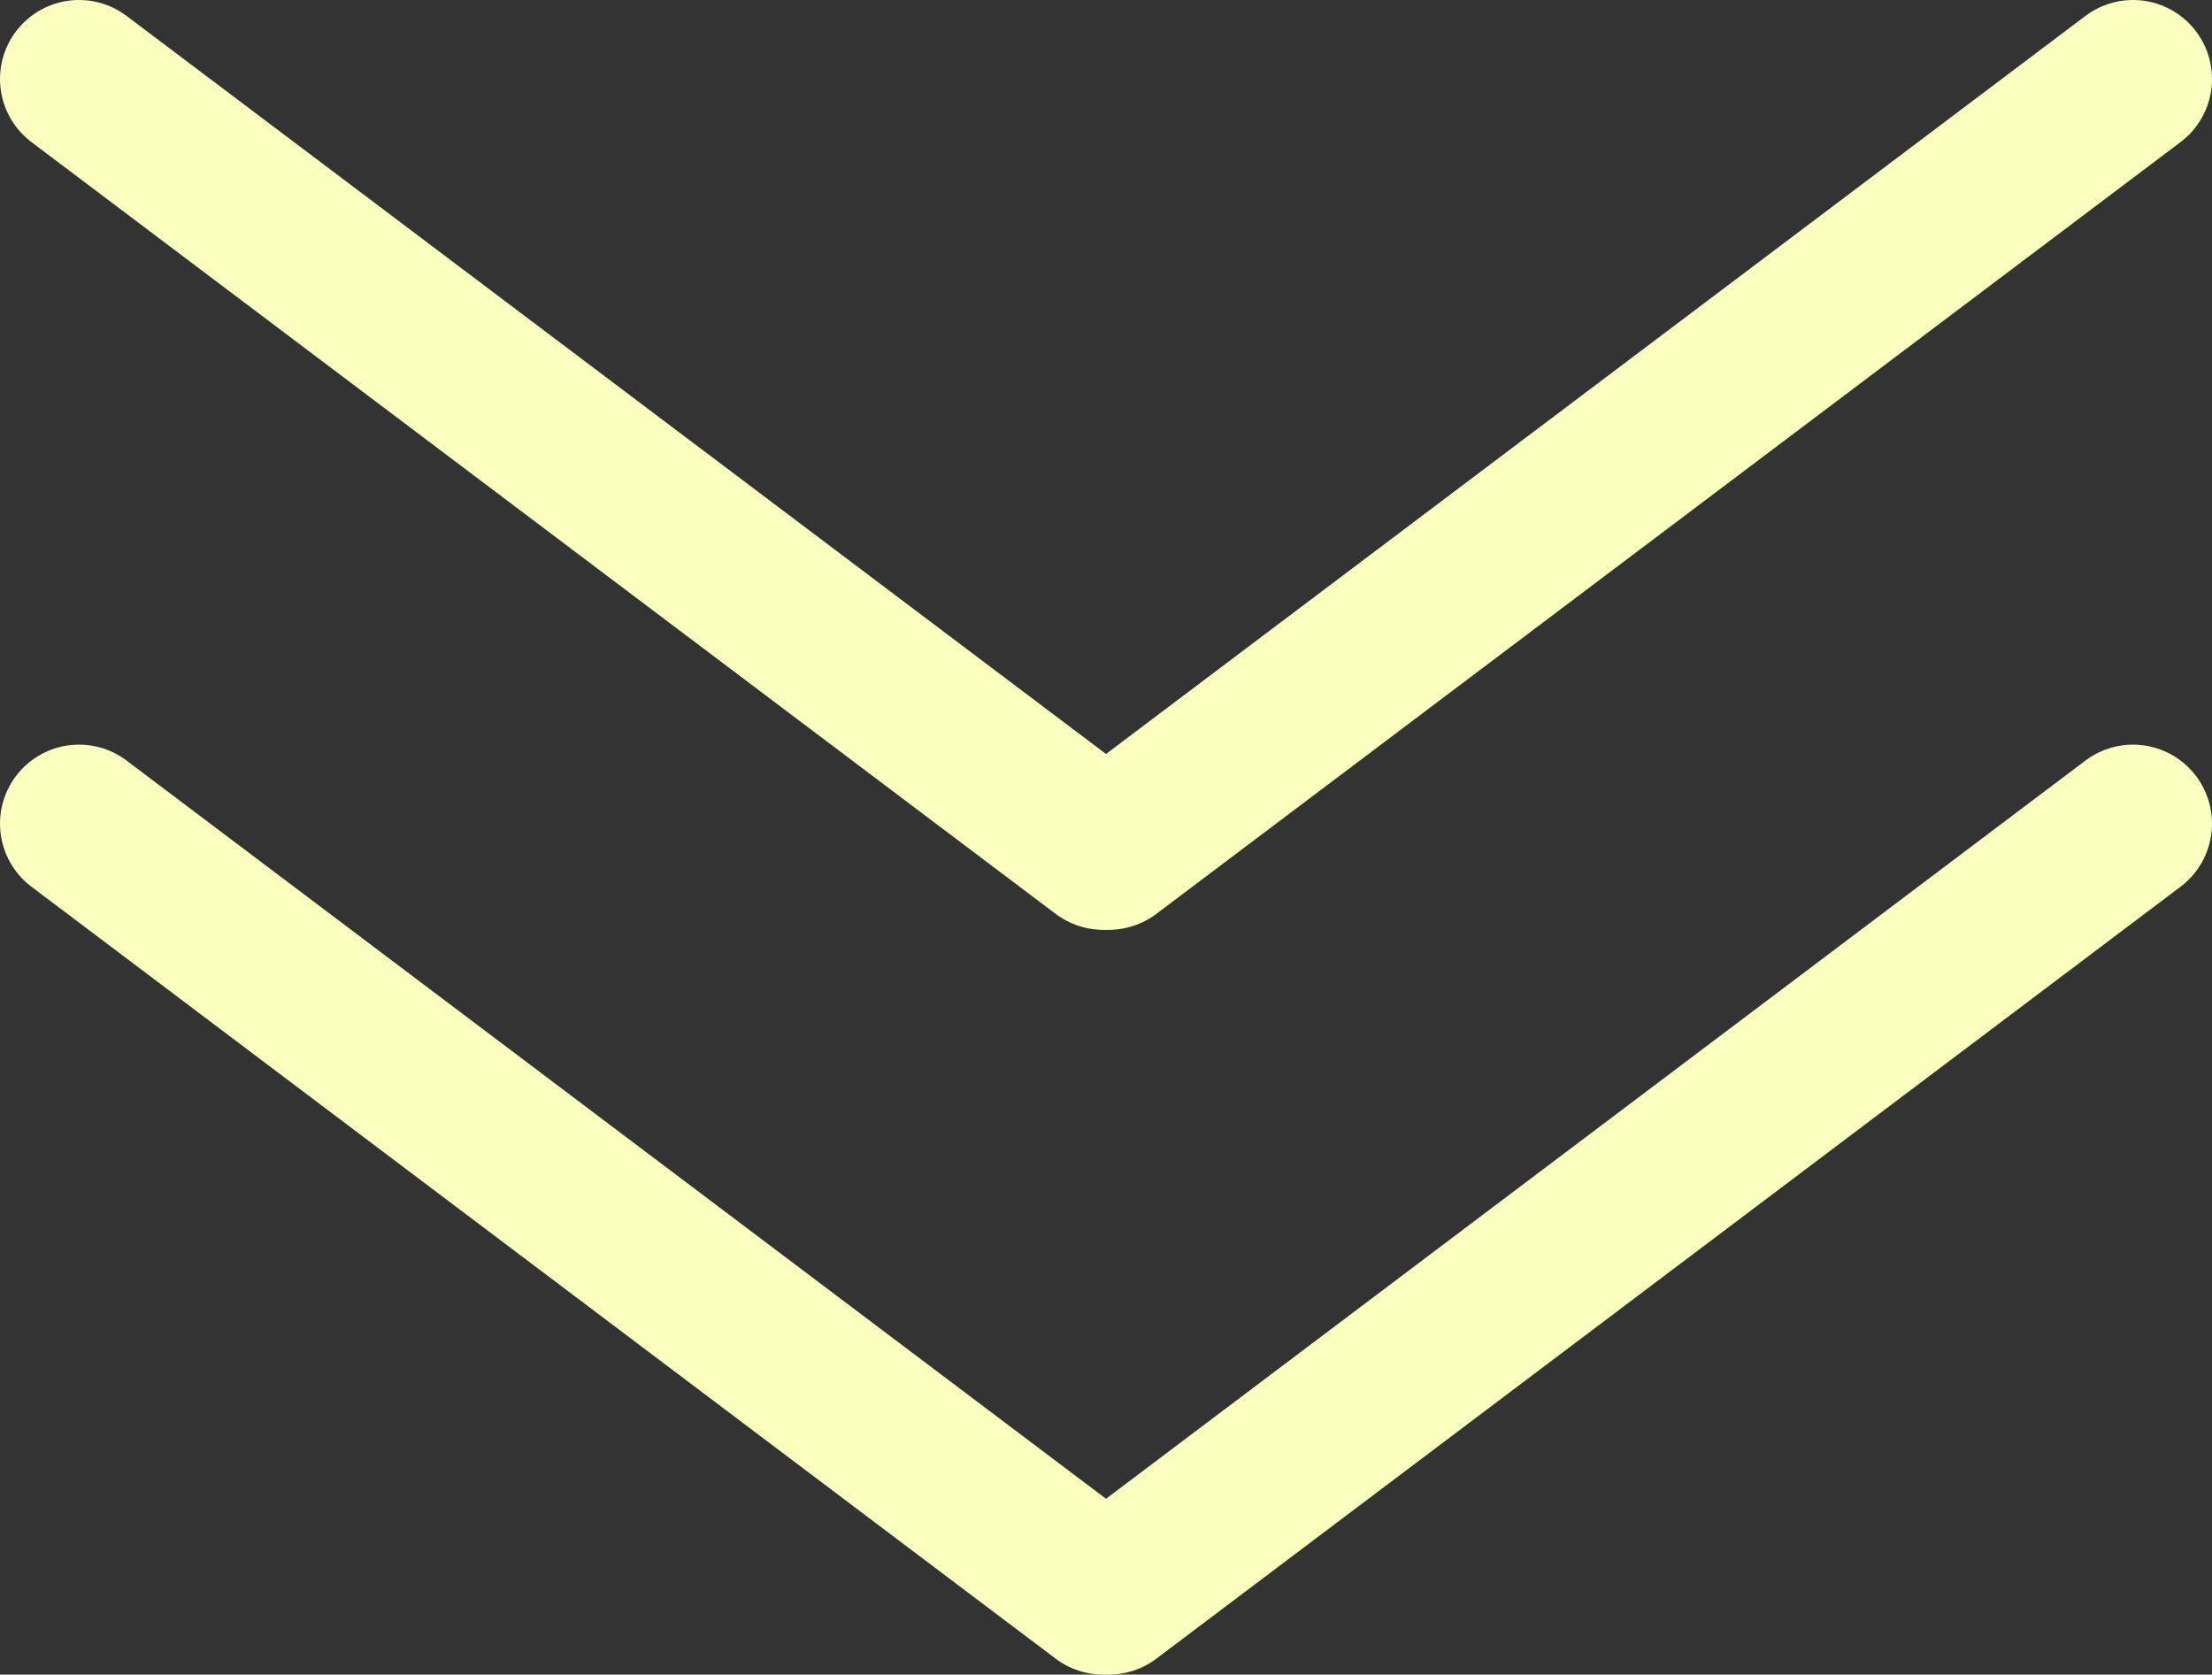
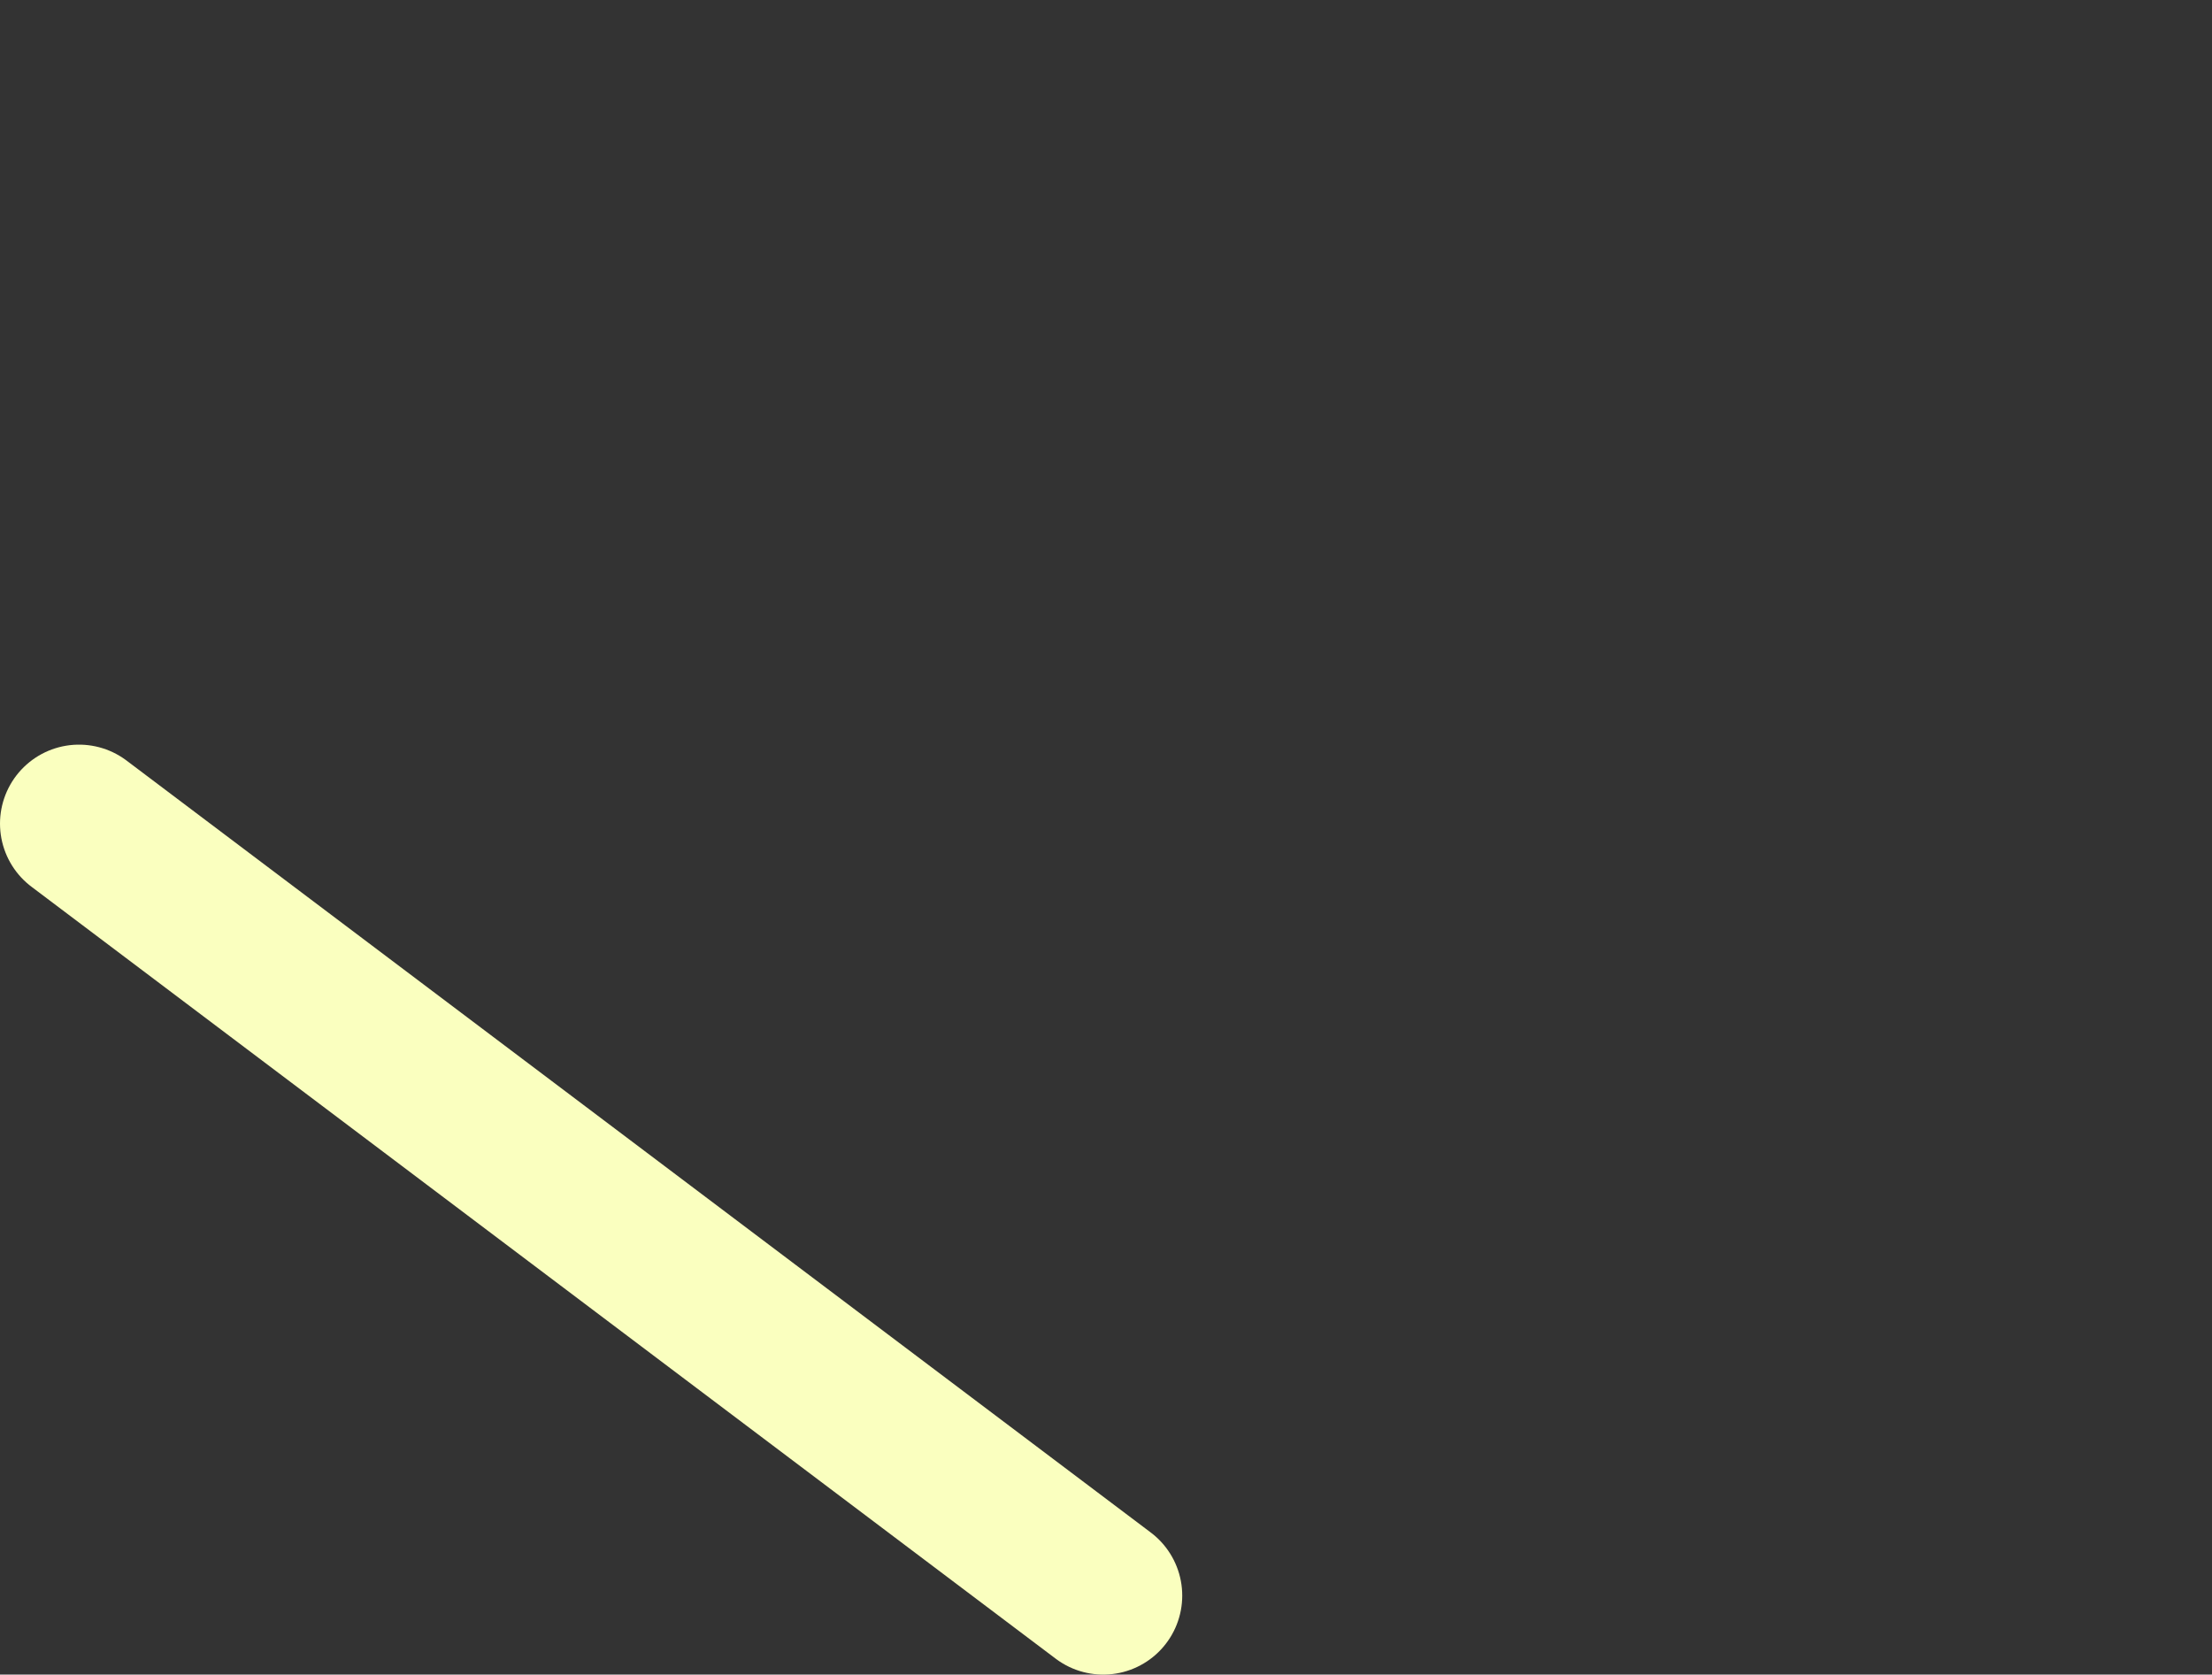
<svg xmlns="http://www.w3.org/2000/svg" id="_レイヤー_2" data-name="レイヤー 2" viewBox="0 0 140.01 105.99">
  <rect x="0" y="0" width="140.01" height="105.99" fill="#333333" stroke="none" />
  <defs>
    <style>
      .cls-1 {
        fill: none;
        stroke: #faffbf;
        stroke-linecap: round;
        stroke-linejoin: round;
        stroke-width: 10px;
      }
    </style>
  </defs>
  <g id="_レイヤー_1-2" data-name="レイヤー 1">
    <g>
      <g>
-         <line class="cls-1" x1="5" y1="5" x2="69.83" y2="53.85" />
-         <line class="cls-1" x1="135.01" y1="5" x2="70.18" y2="53.85" />
-       </g>
+         </g>
      <g>
        <line class="cls-1" x1="5" y1="52.13" x2="69.83" y2="100.99" />
-         <line class="cls-1" x1="135.01" y1="52.13" x2="70.18" y2="100.99" />
      </g>
    </g>
  </g>
</svg>